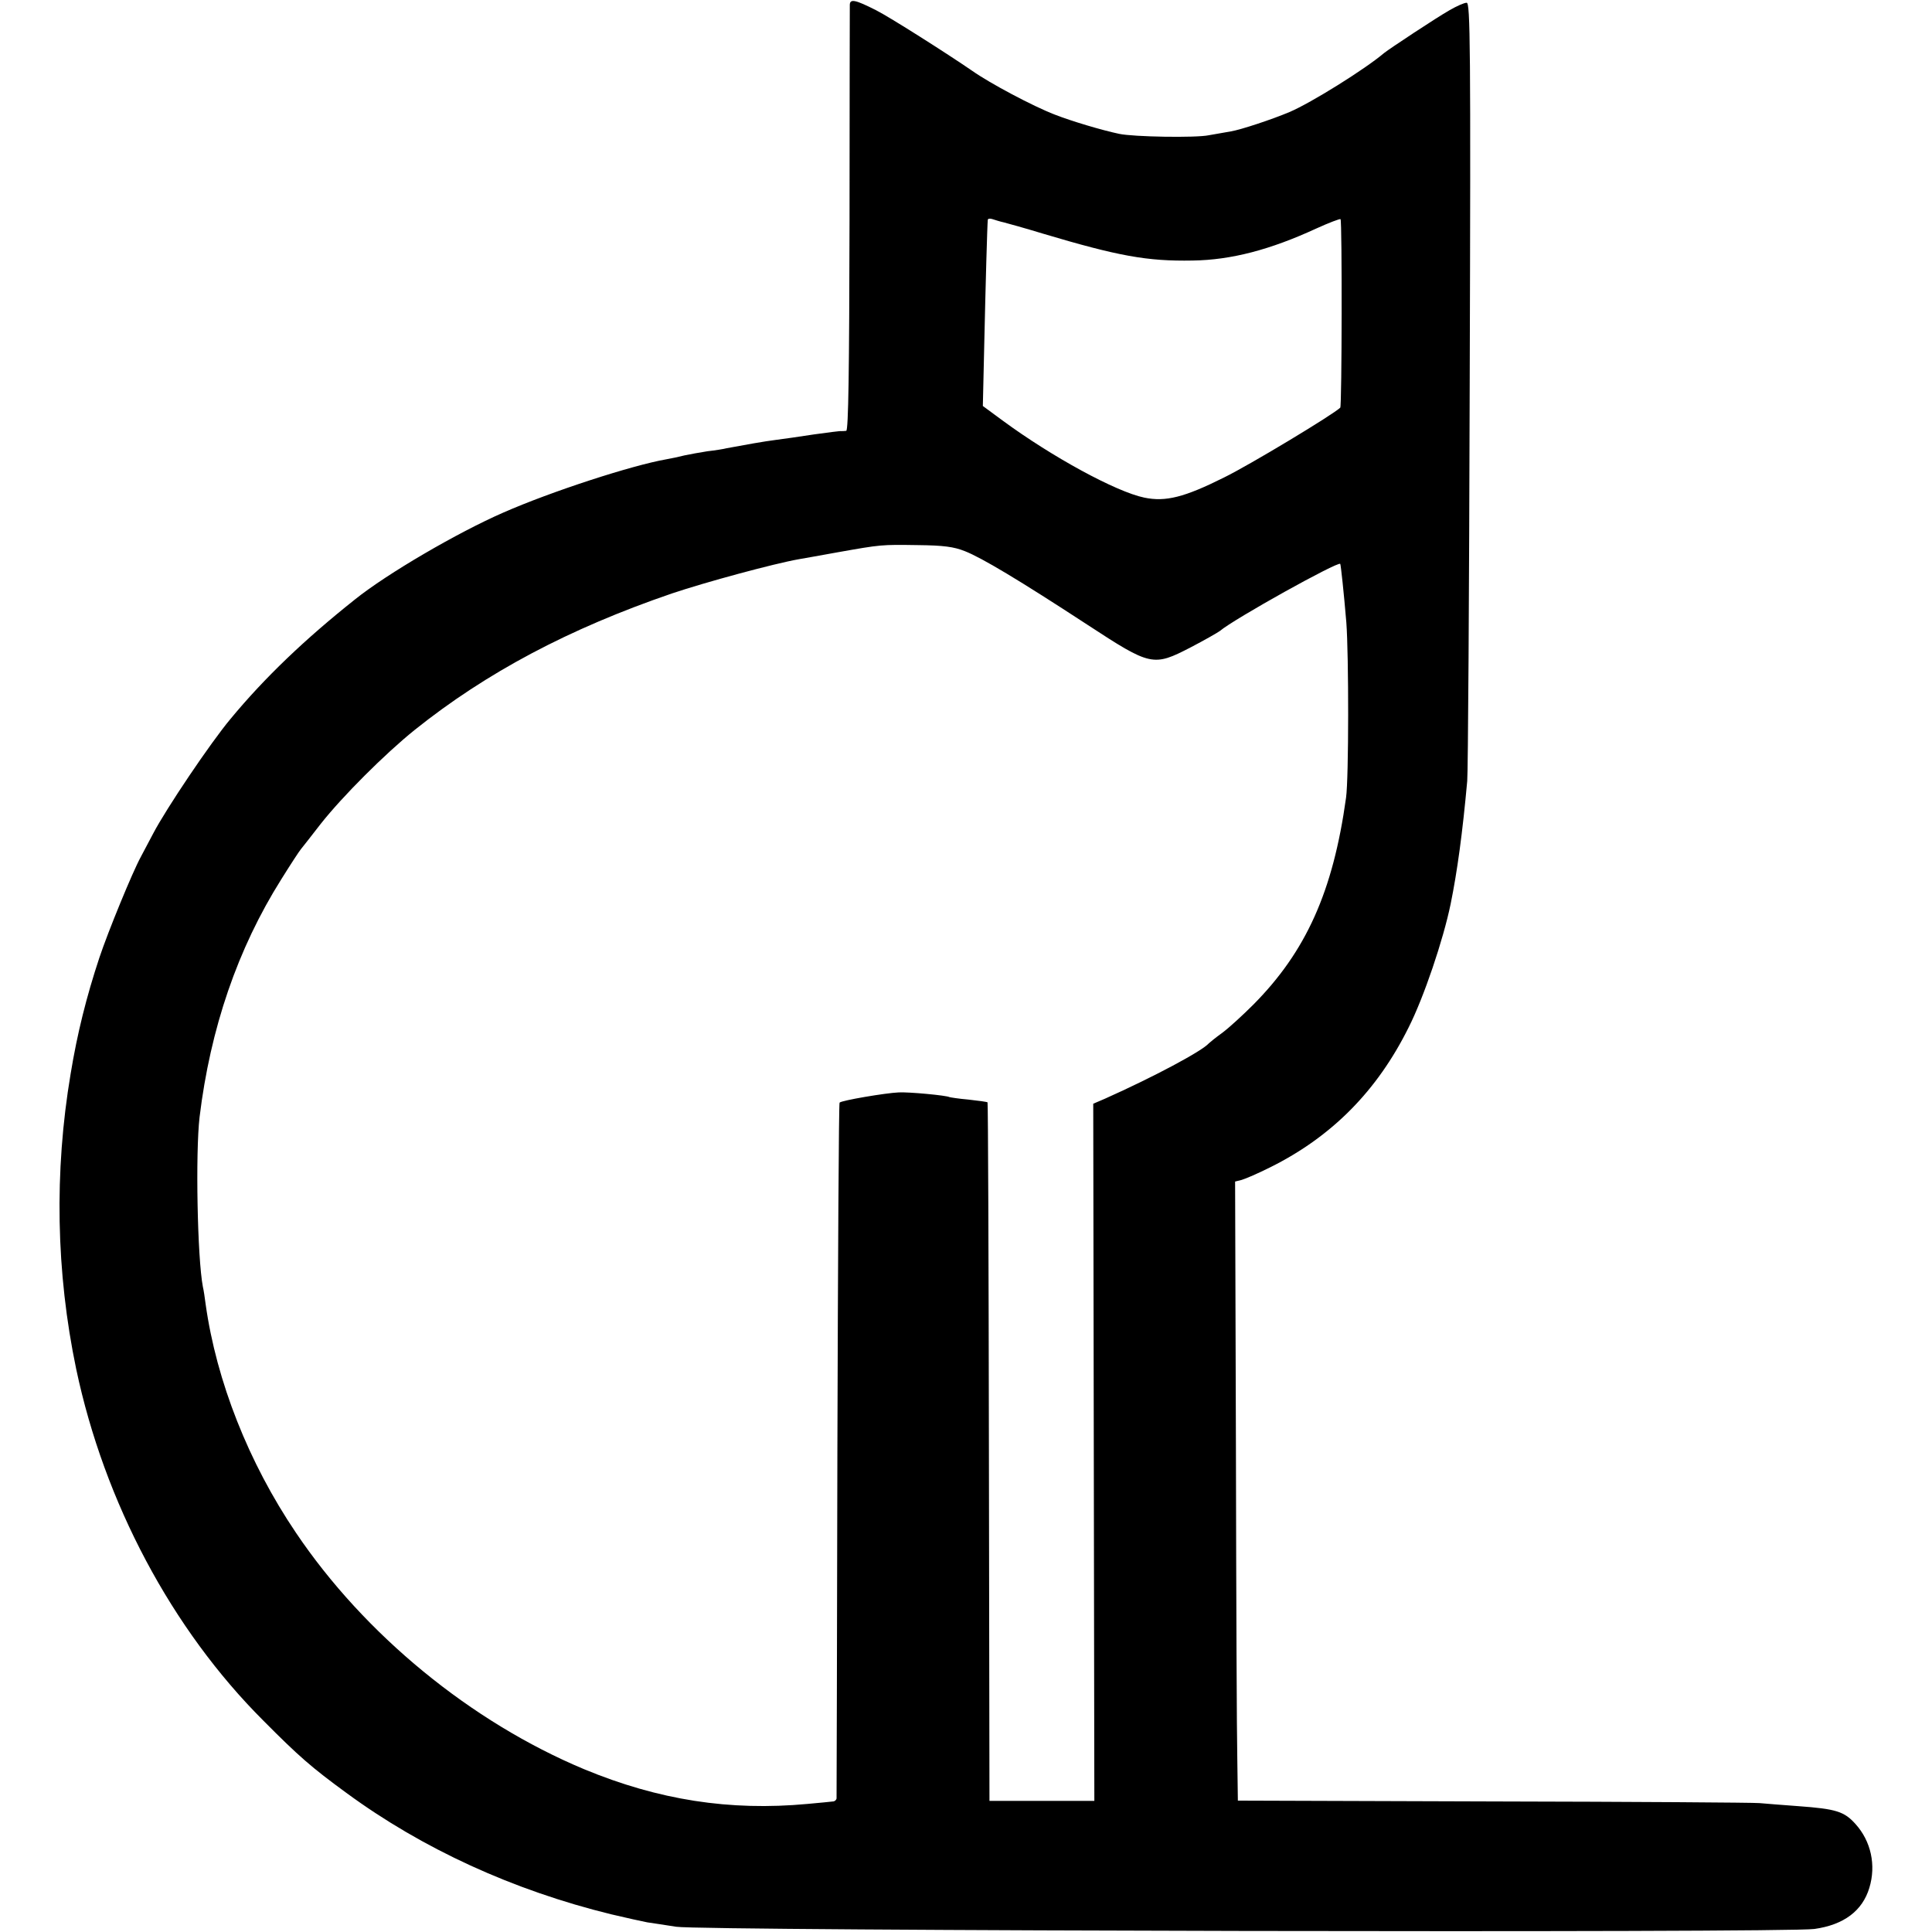
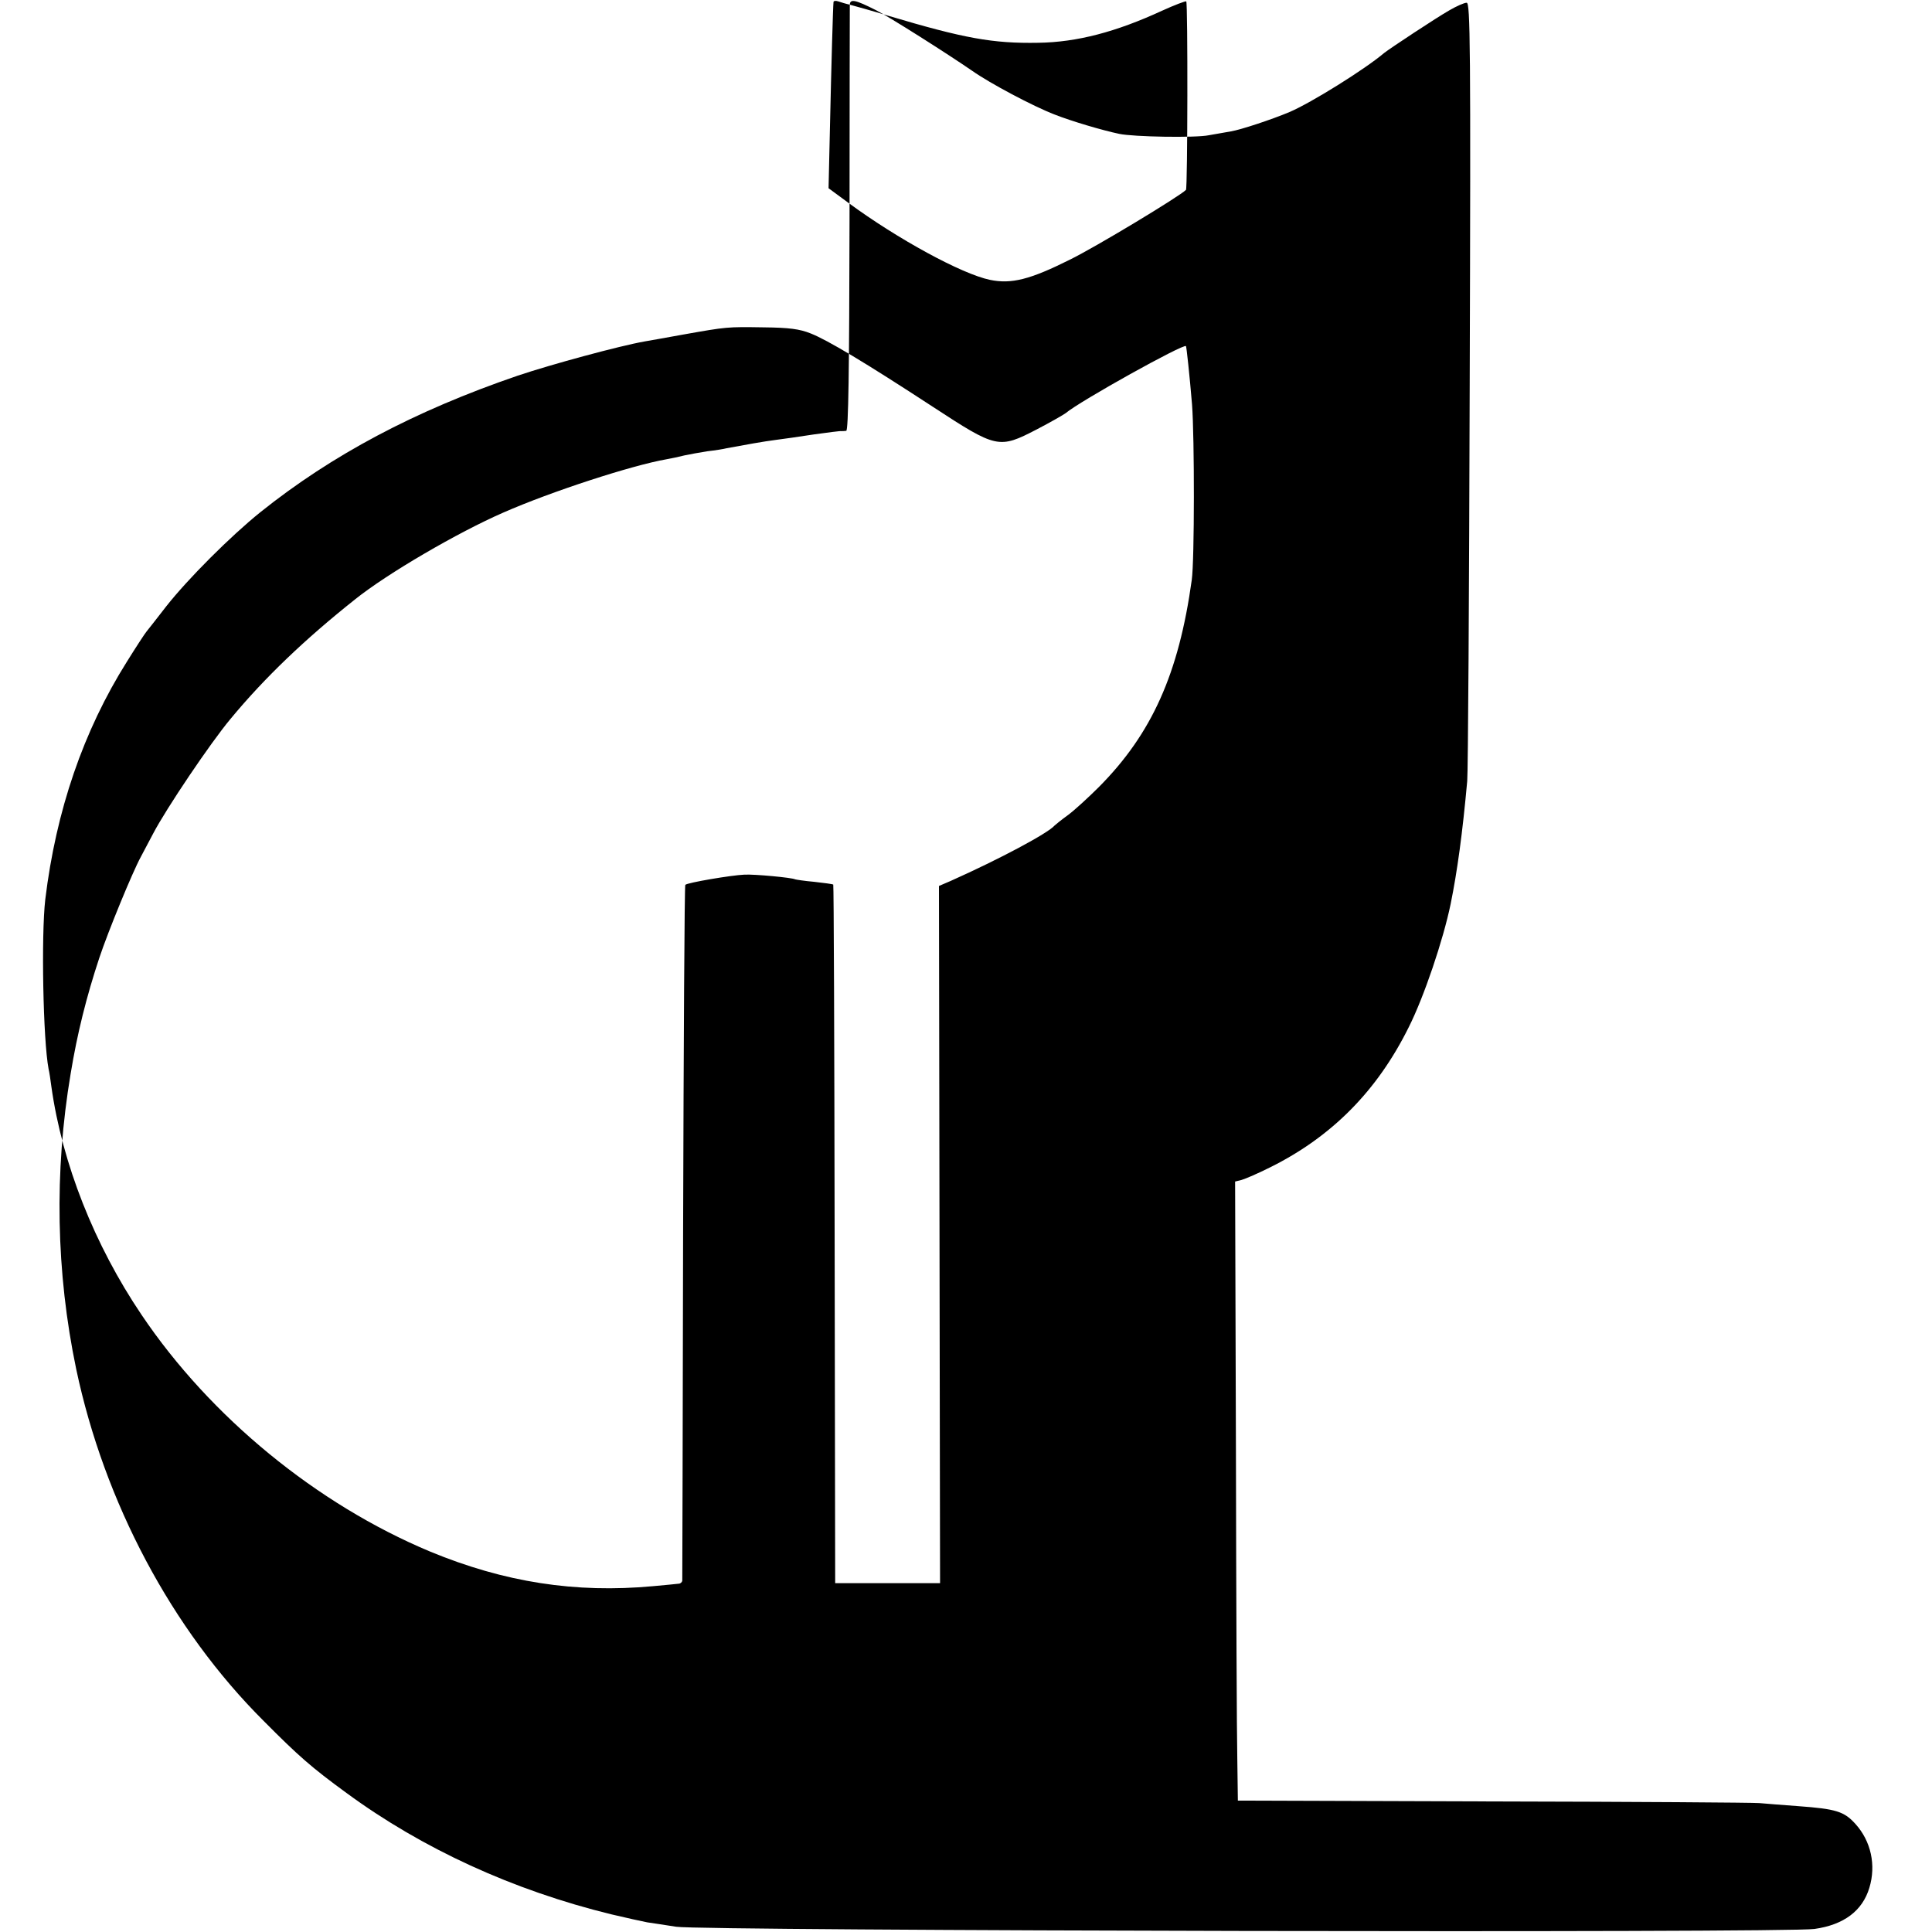
<svg xmlns="http://www.w3.org/2000/svg" version="1.0" width="700pt" height="700pt" viewBox="0 0 700 700" preserveAspectRatio="xMidYMid meet">
  <g transform="translate(0,700) scale(0.1,-0.1)" fill="#000000" stroke="none">
-     <path d="M3079 6983 c0 -10 -1 -361 -1 -780 -1 -550 -4 -763 -12 -764 -6 -1 -14 -1 -17 -1 -4 1 -49 -5 -100 -12 -52 -8 -114 -17 -139 -20 -40 -5 -113 -18 -177 -30 -11 -3 -43 -8 -70 -11 -26 -4 -64 -11 -83 -15 -19 -5 -48 -11 -65 -14 -126 -22 -418 -117 -591 -193 -165 -72 -421 -221 -538 -315 -180 -143 -327 -283 -451 -433 -72 -86 -233 -325 -280 -415 -16 -30 -36 -68 -45 -85 -30 -55 -118 -269 -150 -365 -47 -142 -80 -274 -104 -420 -60 -356 -53 -720 20 -1070 102 -483 346 -943 679 -1275 127 -128 174 -169 300 -261 275 -202 604 -353 960 -440 55 -13 114 -26 130 -29 17 -2 64 -10 105 -16 90 -15 4028 -23 4124 -8 107 15 174 66 199 149 25 82 6 169 -50 231 -41 46 -71 55 -208 65 -55 4 -118 9 -140 11 -22 2 -456 5 -965 6 l-925 3 -2 149 c-2 83 -4 587 -5 1122 l-3 972 24 6 c14 4 60 24 104 46 223 111 387 277 501 507 55 109 125 316 152 447 24 118 43 257 60 445 3 30 7 677 9 1438 4 1231 2 1382 -11 1382 -9 0 -36 -12 -62 -27 -46 -26 -217 -139 -237 -155 -68 -58 -265 -181 -343 -214 -64 -27 -176 -64 -212 -70 -19 -3 -55 -10 -80 -14 -47 -10 -274 -6 -325 5 -62 13 -173 46 -234 70 -78 30 -234 113 -298 158 -90 62 -301 196 -349 220 -75 38 -94 42 -95 20z m559 -789 c15 -4 77 -21 139 -40 275 -82 379 -101 544 -98 140 2 281 39 448 116 46 21 86 36 88 34 6 -6 5 -677 -1 -683 -24 -24 -327 -207 -421 -253 -144 -72 -212 -89 -289 -73 -102 21 -335 148 -513 279 l-72 53 5 218 c5 224 11 441 13 457 1 4 8 5 17 2 9 -3 28 -9 42 -12z m-142 -1191 c61 -24 195 -104 443 -266 231 -151 239 -153 376 -82 50 26 97 53 105 59 52 44 428 253 436 243 2 -3 13 -104 22 -212 9 -118 9 -565 -1 -635 -47 -340 -145 -558 -337 -751 -36 -36 -85 -81 -110 -100 -25 -18 -47 -36 -50 -39 -24 -28 -200 -122 -377 -201 l-42 -18 2 -1263 2 -1263 -190 0 -190 0 -2 1263 c-1 695 -3 1265 -5 1268 -3 2 -33 6 -69 10 -35 3 -66 8 -69 9 -10 6 -146 19 -184 17 -47 -2 -207 -29 -214 -37 -3 -2 -6 -568 -8 -1257 -1 -689 -3 -1258 -3 -1264 -1 -6 -7 -11 -13 -11 -7 -1 -49 -5 -93 -9 -281 -26 -539 14 -809 126 -409 171 -795 487 -1044 857 -171 253 -288 549 -327 828 -3 23 -7 51 -10 63 -20 105 -27 484 -12 614 39 322 138 611 296 862 33 53 65 102 71 109 5 6 38 48 72 92 79 100 232 253 340 340 260 208 559 367 933 495 122 41 369 108 460 124 17 3 80 14 140 25 158 28 158 28 290 26 94 -1 131 -6 171 -22z" />
+     <path d="M3079 6983 c0 -10 -1 -361 -1 -780 -1 -550 -4 -763 -12 -764 -6 -1 -14 -1 -17 -1 -4 1 -49 -5 -100 -12 -52 -8 -114 -17 -139 -20 -40 -5 -113 -18 -177 -30 -11 -3 -43 -8 -70 -11 -26 -4 -64 -11 -83 -15 -19 -5 -48 -11 -65 -14 -126 -22 -418 -117 -591 -193 -165 -72 -421 -221 -538 -315 -180 -143 -327 -283 -451 -433 -72 -86 -233 -325 -280 -415 -16 -30 -36 -68 -45 -85 -30 -55 -118 -269 -150 -365 -47 -142 -80 -274 -104 -420 -60 -356 -53 -720 20 -1070 102 -483 346 -943 679 -1275 127 -128 174 -169 300 -261 275 -202 604 -353 960 -440 55 -13 114 -26 130 -29 17 -2 64 -10 105 -16 90 -15 4028 -23 4124 -8 107 15 174 66 199 149 25 82 6 169 -50 231 -41 46 -71 55 -208 65 -55 4 -118 9 -140 11 -22 2 -456 5 -965 6 l-925 3 -2 149 c-2 83 -4 587 -5 1122 l-3 972 24 6 c14 4 60 24 104 46 223 111 387 277 501 507 55 109 125 316 152 447 24 118 43 257 60 445 3 30 7 677 9 1438 4 1231 2 1382 -11 1382 -9 0 -36 -12 -62 -27 -46 -26 -217 -139 -237 -155 -68 -58 -265 -181 -343 -214 -64 -27 -176 -64 -212 -70 -19 -3 -55 -10 -80 -14 -47 -10 -274 -6 -325 5 -62 13 -173 46 -234 70 -78 30 -234 113 -298 158 -90 62 -301 196 -349 220 -75 38 -94 42 -95 20z c15 -4 77 -21 139 -40 275 -82 379 -101 544 -98 140 2 281 39 448 116 46 21 86 36 88 34 6 -6 5 -677 -1 -683 -24 -24 -327 -207 -421 -253 -144 -72 -212 -89 -289 -73 -102 21 -335 148 -513 279 l-72 53 5 218 c5 224 11 441 13 457 1 4 8 5 17 2 9 -3 28 -9 42 -12z m-142 -1191 c61 -24 195 -104 443 -266 231 -151 239 -153 376 -82 50 26 97 53 105 59 52 44 428 253 436 243 2 -3 13 -104 22 -212 9 -118 9 -565 -1 -635 -47 -340 -145 -558 -337 -751 -36 -36 -85 -81 -110 -100 -25 -18 -47 -36 -50 -39 -24 -28 -200 -122 -377 -201 l-42 -18 2 -1263 2 -1263 -190 0 -190 0 -2 1263 c-1 695 -3 1265 -5 1268 -3 2 -33 6 -69 10 -35 3 -66 8 -69 9 -10 6 -146 19 -184 17 -47 -2 -207 -29 -214 -37 -3 -2 -6 -568 -8 -1257 -1 -689 -3 -1258 -3 -1264 -1 -6 -7 -11 -13 -11 -7 -1 -49 -5 -93 -9 -281 -26 -539 14 -809 126 -409 171 -795 487 -1044 857 -171 253 -288 549 -327 828 -3 23 -7 51 -10 63 -20 105 -27 484 -12 614 39 322 138 611 296 862 33 53 65 102 71 109 5 6 38 48 72 92 79 100 232 253 340 340 260 208 559 367 933 495 122 41 369 108 460 124 17 3 80 14 140 25 158 28 158 28 290 26 94 -1 131 -6 171 -22z" />
  </g>
</svg>